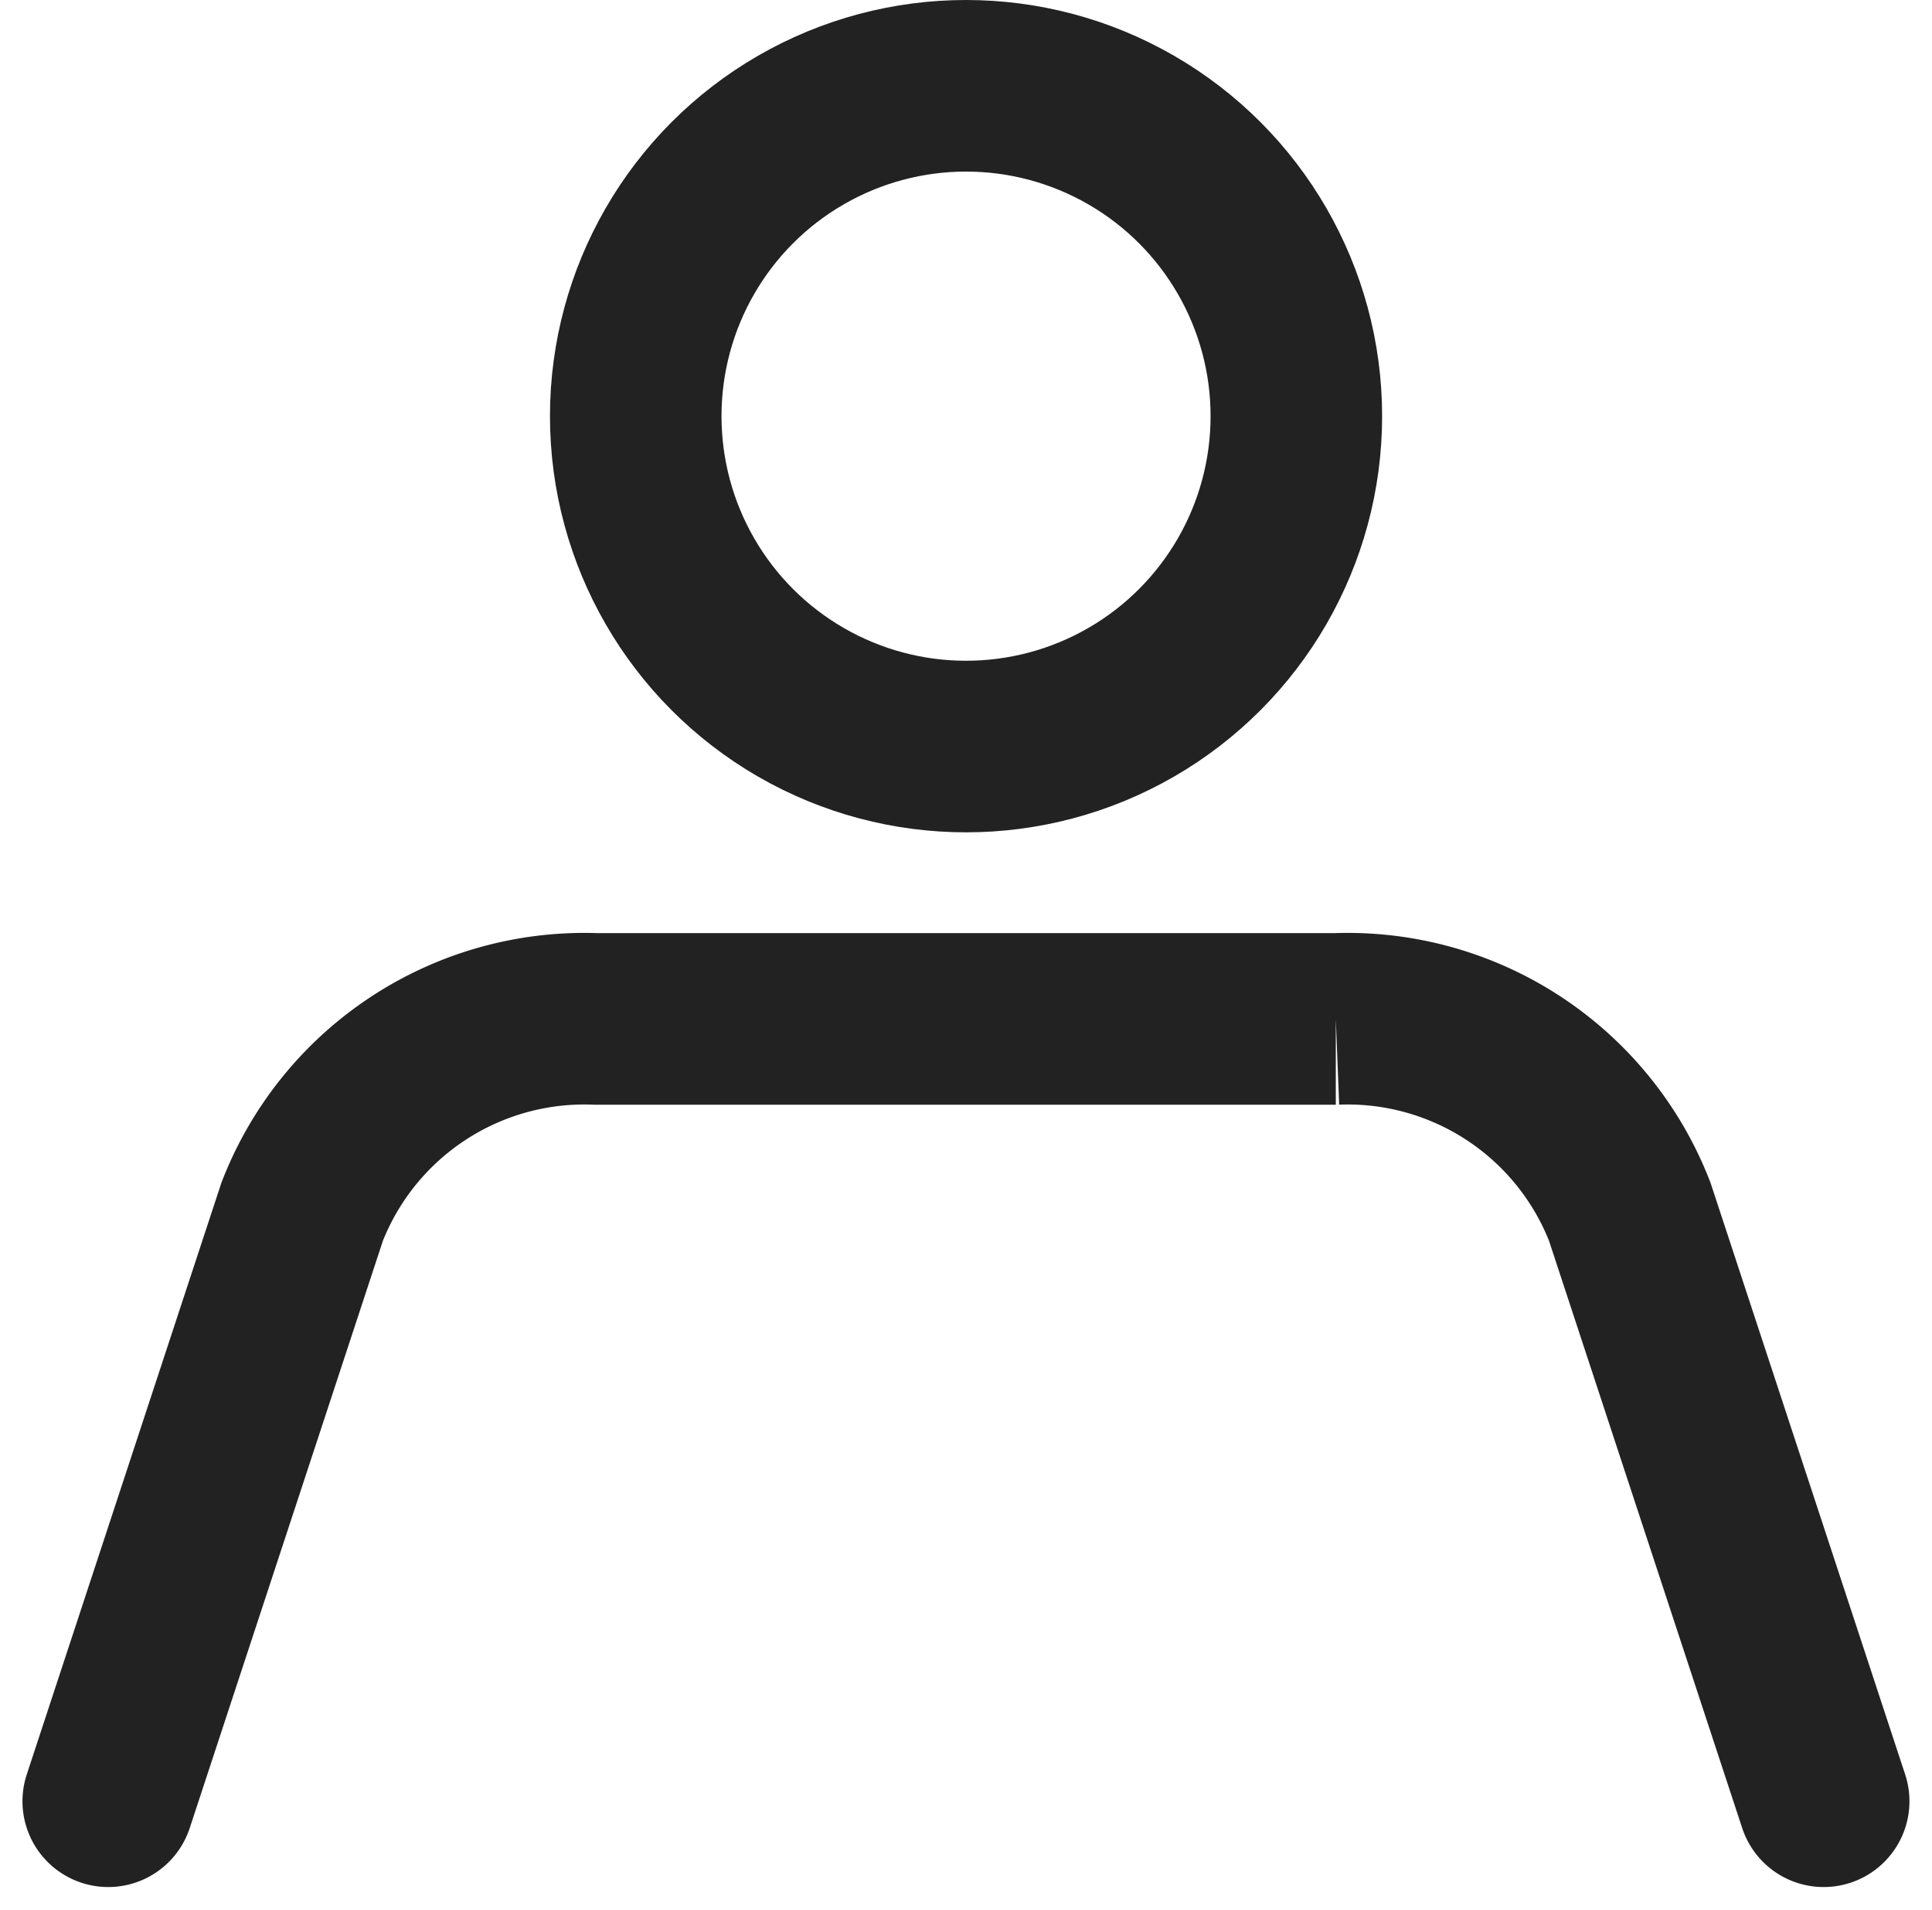
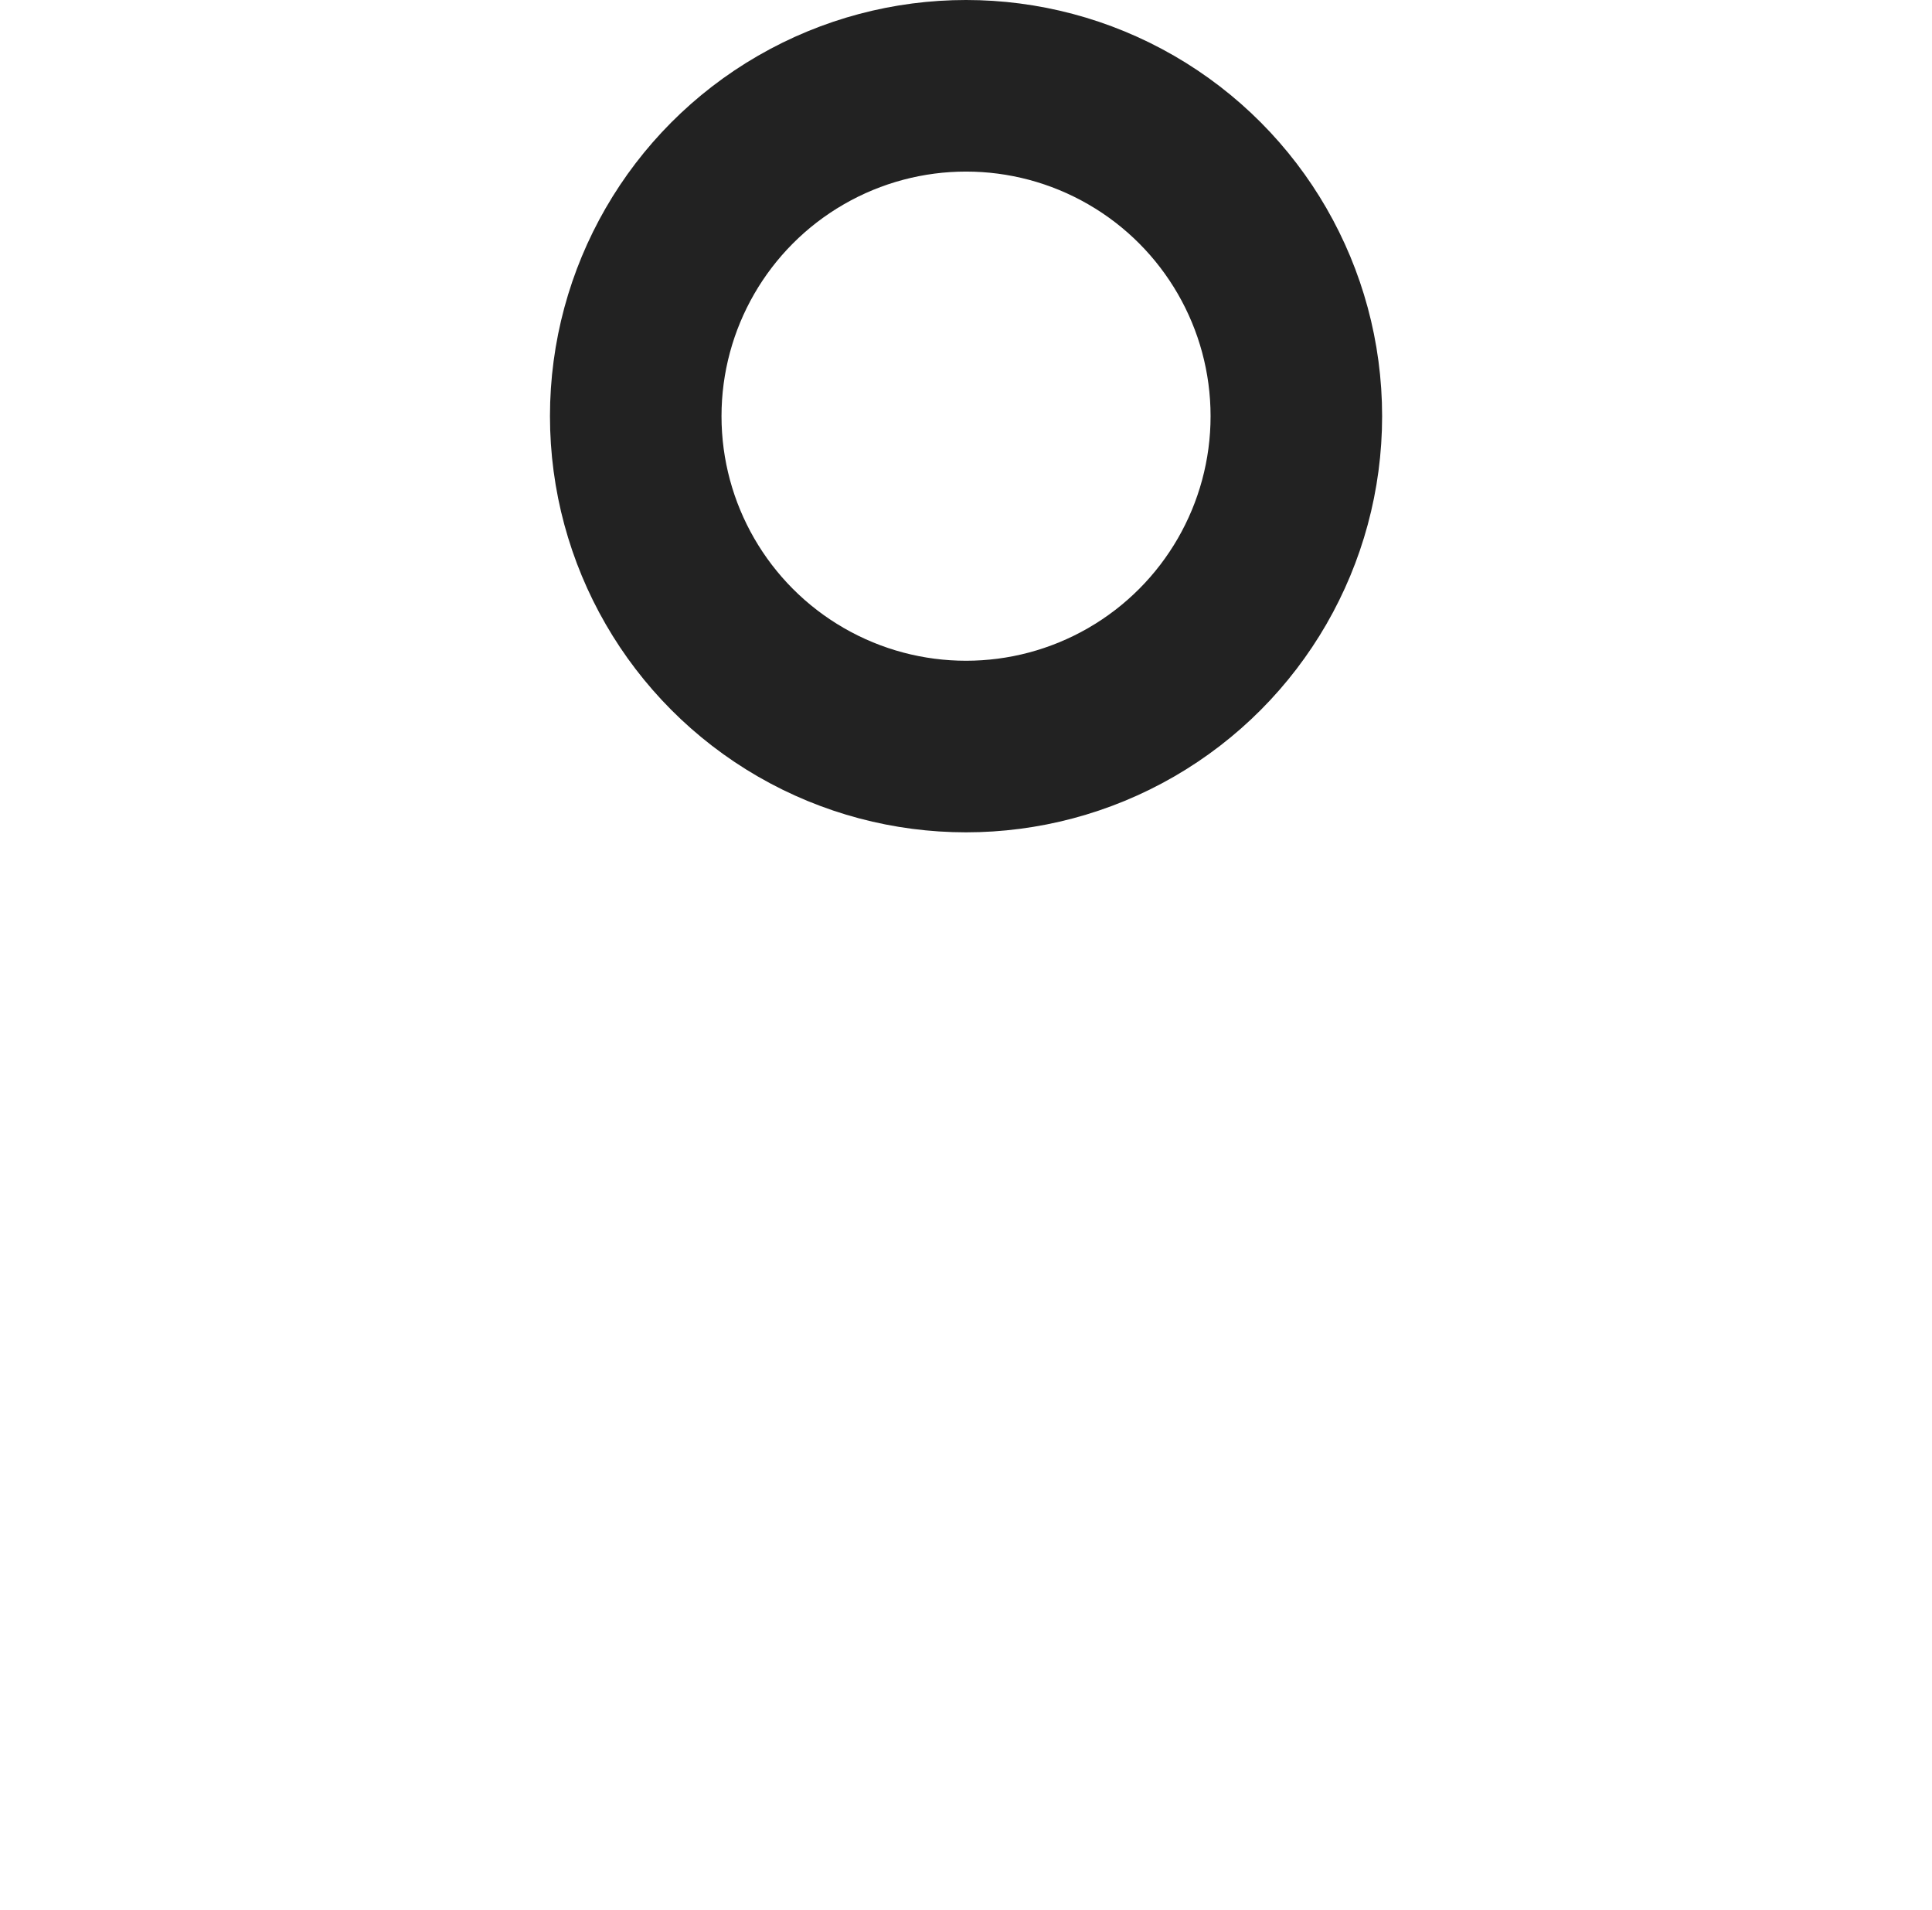
<svg xmlns="http://www.w3.org/2000/svg" width="22.525" height="22.262" viewBox="0 0 22.525 22.262">
  <g transform="translate(-117.375 -81.304)">
    <circle data-name="타원 1" cx="3.851" cy="3.851" r="3.851" transform="translate(124.787 82.304)" style="fill:none;stroke:#222;stroke-linecap:round;stroke-miterlimit:10;stroke-width:2px" />
-     <path data-name="패스 2049" d="m118.637 102.3 2.261-6.872a3.531 3.531 0 0 1 3.427-2.247h8.624a3.53 3.53 0 0 1 3.427 2.247l2.261 6.872" style="fill:none;stroke:#222;stroke-linecap:round;stroke-miterlimit:10;stroke-width:2px" />
  </g>
</svg>